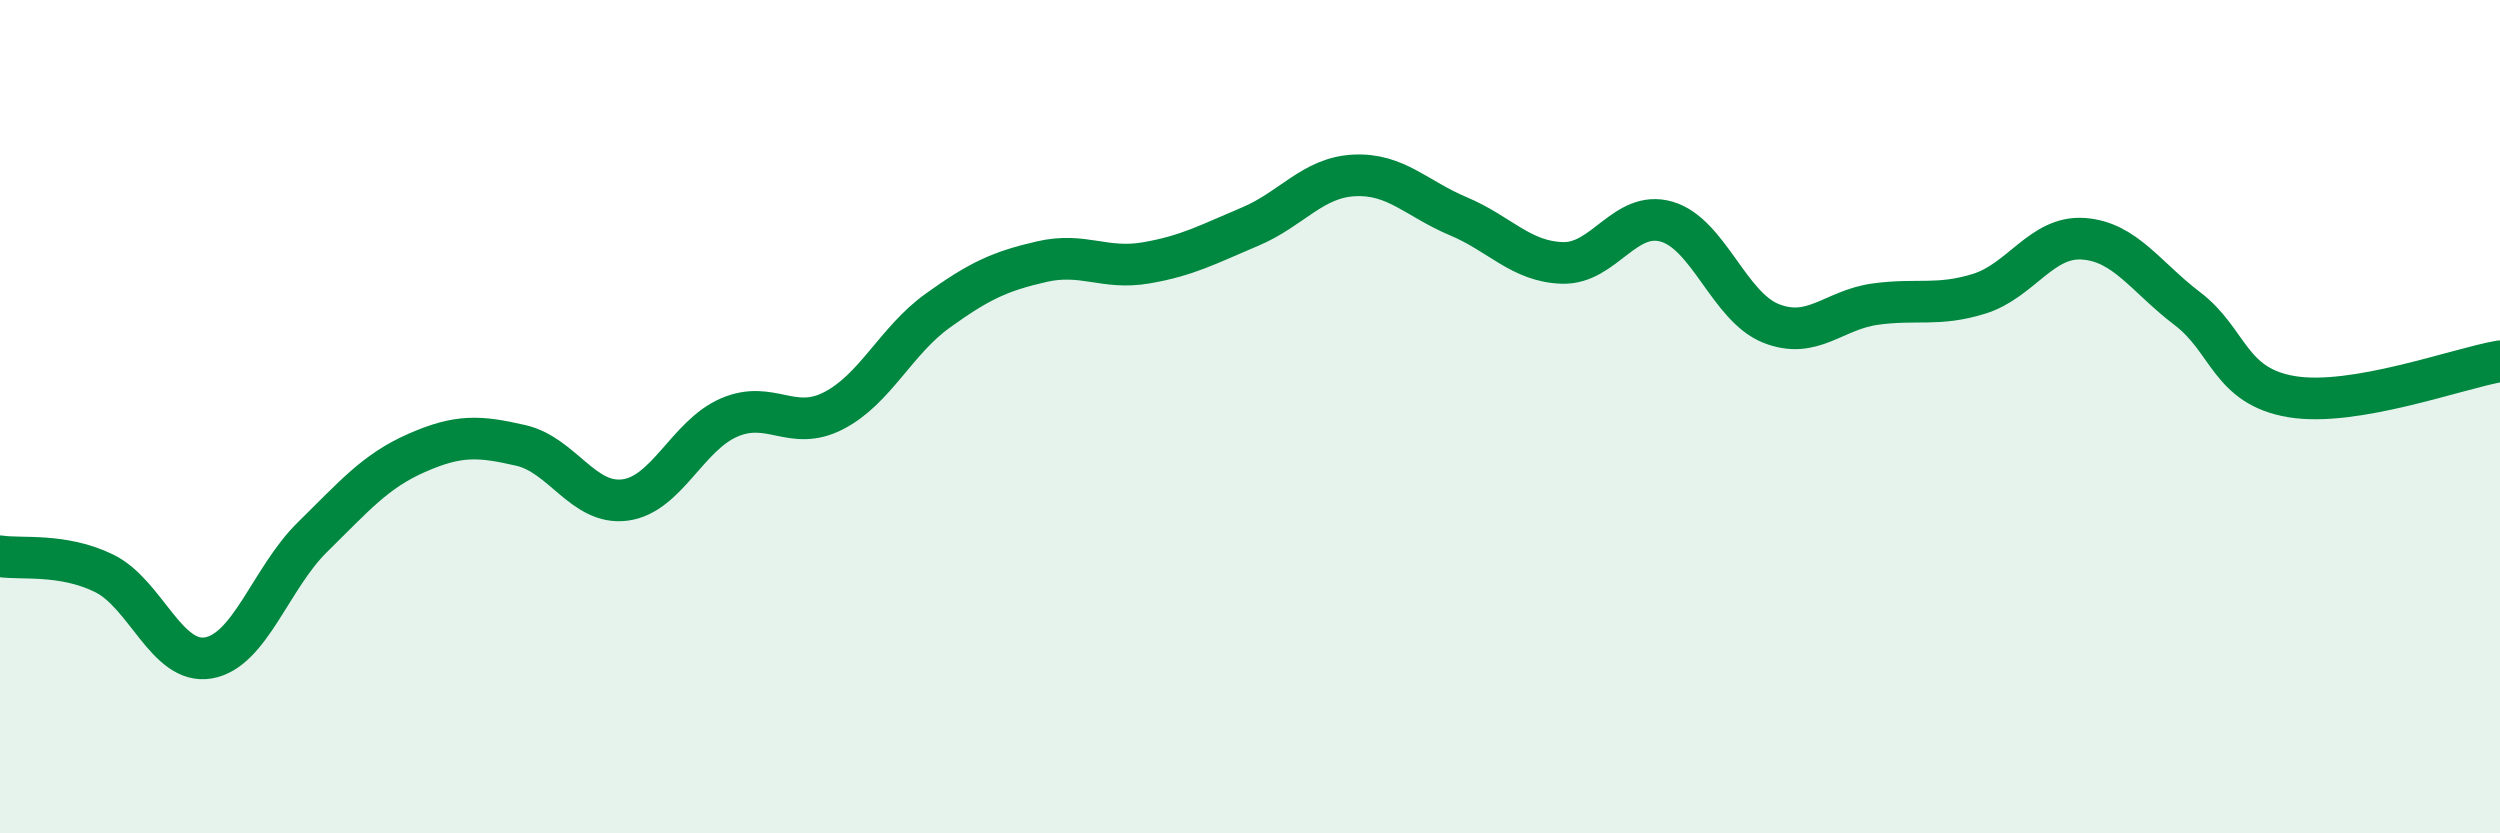
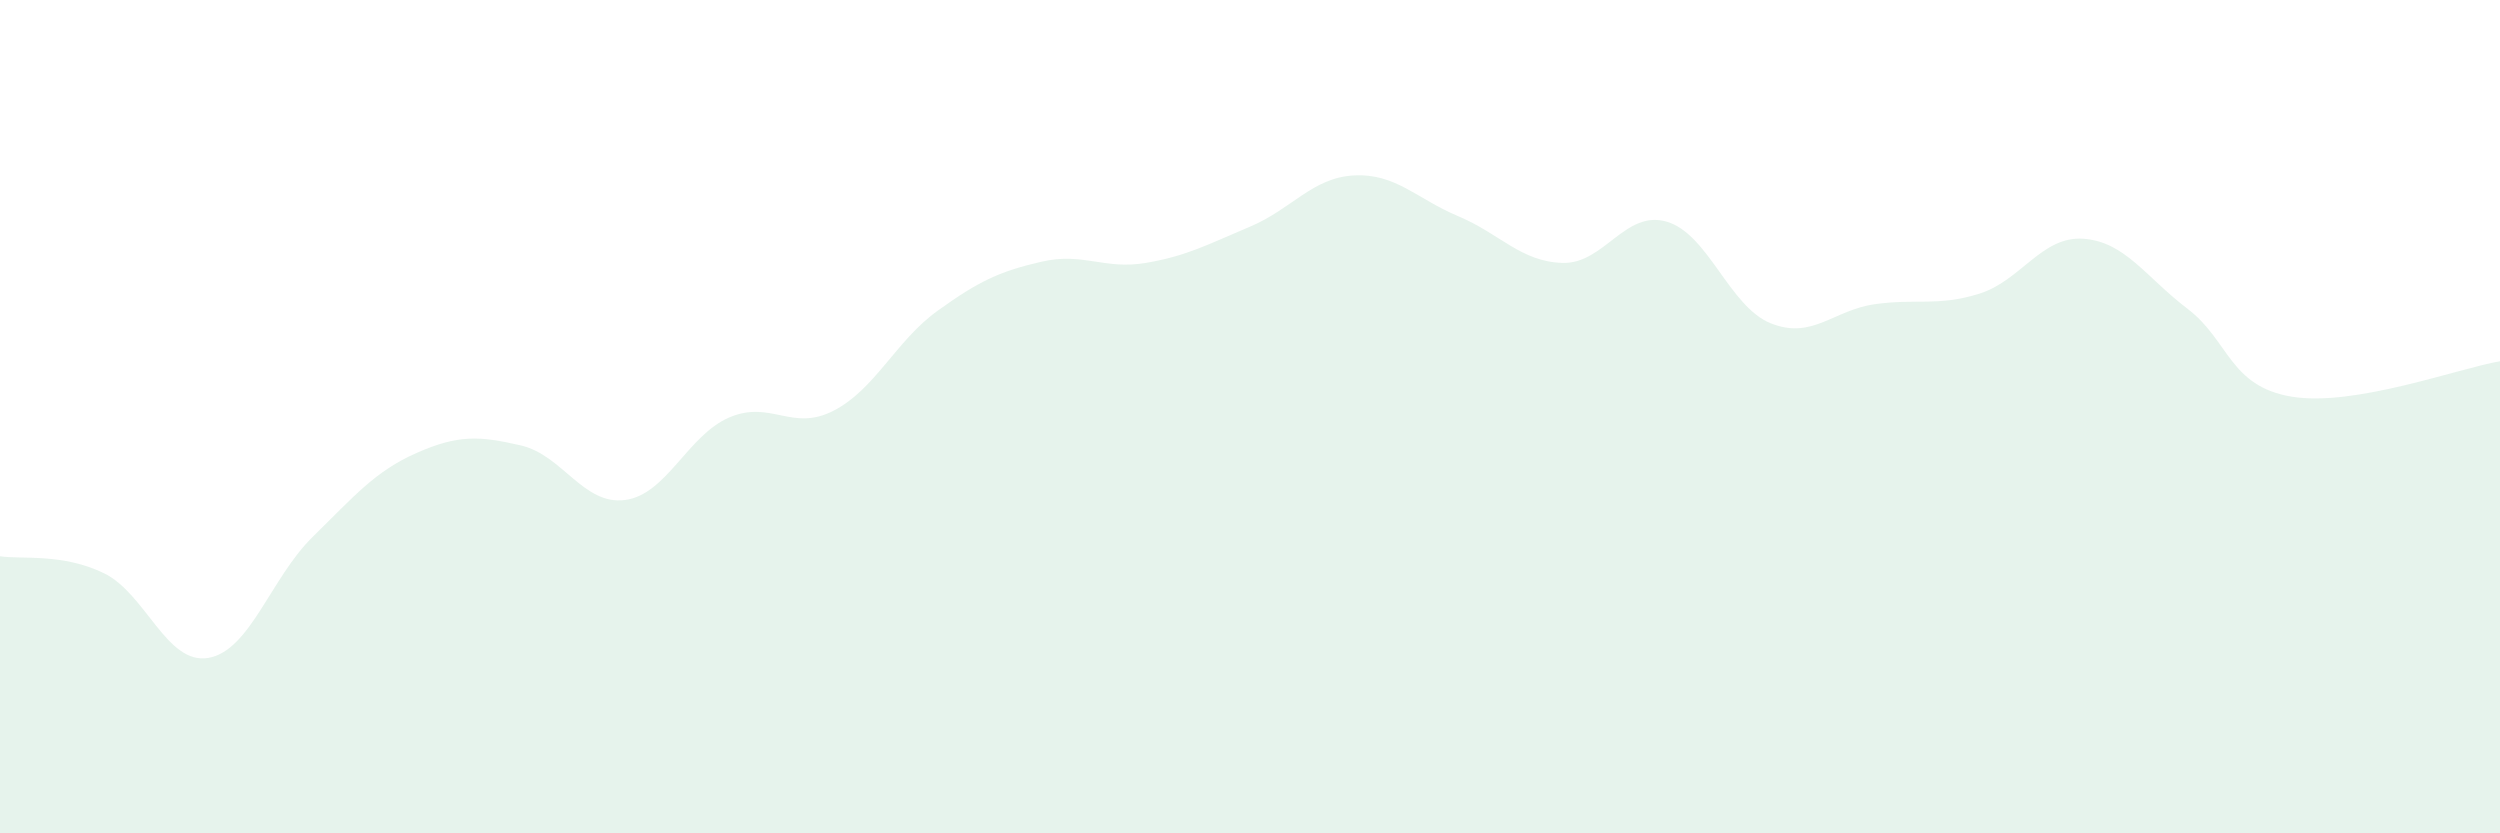
<svg xmlns="http://www.w3.org/2000/svg" width="60" height="20" viewBox="0 0 60 20">
  <path d="M 0,13.35 C 0.5,13.43 1.5,13.27 2.5,13.76 C 3.5,14.25 4,15.96 5,15.79 C 6,15.62 6.5,13.87 7.5,12.89 C 8.5,11.91 9,11.31 10,10.87 C 11,10.43 11.5,10.46 12.5,10.69 C 13.5,10.92 14,12.13 15,12 C 16,11.87 16.5,10.45 17.5,10.02 C 18.5,9.59 19,10.37 20,9.86 C 21,9.35 21.5,8.18 22.5,7.46 C 23.5,6.74 24,6.51 25,6.28 C 26,6.05 26.5,6.48 27.5,6.31 C 28.5,6.14 29,5.86 30,5.44 C 31,5.02 31.5,4.26 32.5,4.21 C 33.5,4.16 34,4.77 35,5.19 C 36,5.61 36.5,6.28 37.5,6.31 C 38.5,6.34 39,5.03 40,5.32 C 41,5.61 41.5,7.36 42.5,7.76 C 43.5,8.16 44,7.44 45,7.3 C 46,7.16 46.5,7.36 47.5,7.05 C 48.5,6.74 49,5.66 50,5.73 C 51,5.8 51.5,6.65 52.5,7.41 C 53.5,8.17 53.5,9.27 55,9.52 C 56.5,9.77 59,8.84 60,8.67L60 20L0 20Z" fill="#008740" opacity="0.1" stroke-linecap="round" stroke-linejoin="round" />
-   <path d="M 0,13.35 C 0.5,13.43 1.5,13.27 2.5,13.76 C 3.5,14.25 4,15.96 5,15.79 C 6,15.62 6.5,13.87 7.5,12.89 C 8.5,11.91 9,11.31 10,10.87 C 11,10.43 11.5,10.46 12.5,10.69 C 13.5,10.92 14,12.13 15,12 C 16,11.87 16.5,10.45 17.5,10.02 C 18.5,9.59 19,10.37 20,9.86 C 21,9.35 21.5,8.18 22.5,7.46 C 23.5,6.74 24,6.51 25,6.28 C 26,6.05 26.5,6.48 27.5,6.31 C 28.5,6.14 29,5.86 30,5.44 C 31,5.02 31.5,4.26 32.5,4.21 C 33.5,4.16 34,4.77 35,5.19 C 36,5.61 36.5,6.28 37.5,6.31 C 38.5,6.34 39,5.03 40,5.32 C 41,5.61 41.5,7.36 42.5,7.76 C 43.5,8.16 44,7.44 45,7.3 C 46,7.16 46.5,7.36 47.5,7.05 C 48.5,6.74 49,5.66 50,5.73 C 51,5.8 51.5,6.65 52.5,7.41 C 53.5,8.17 53.5,9.27 55,9.52 C 56.5,9.77 59,8.84 60,8.67" stroke="#008740" stroke-width="1" fill="none" stroke-linecap="round" stroke-linejoin="round" />
</svg>